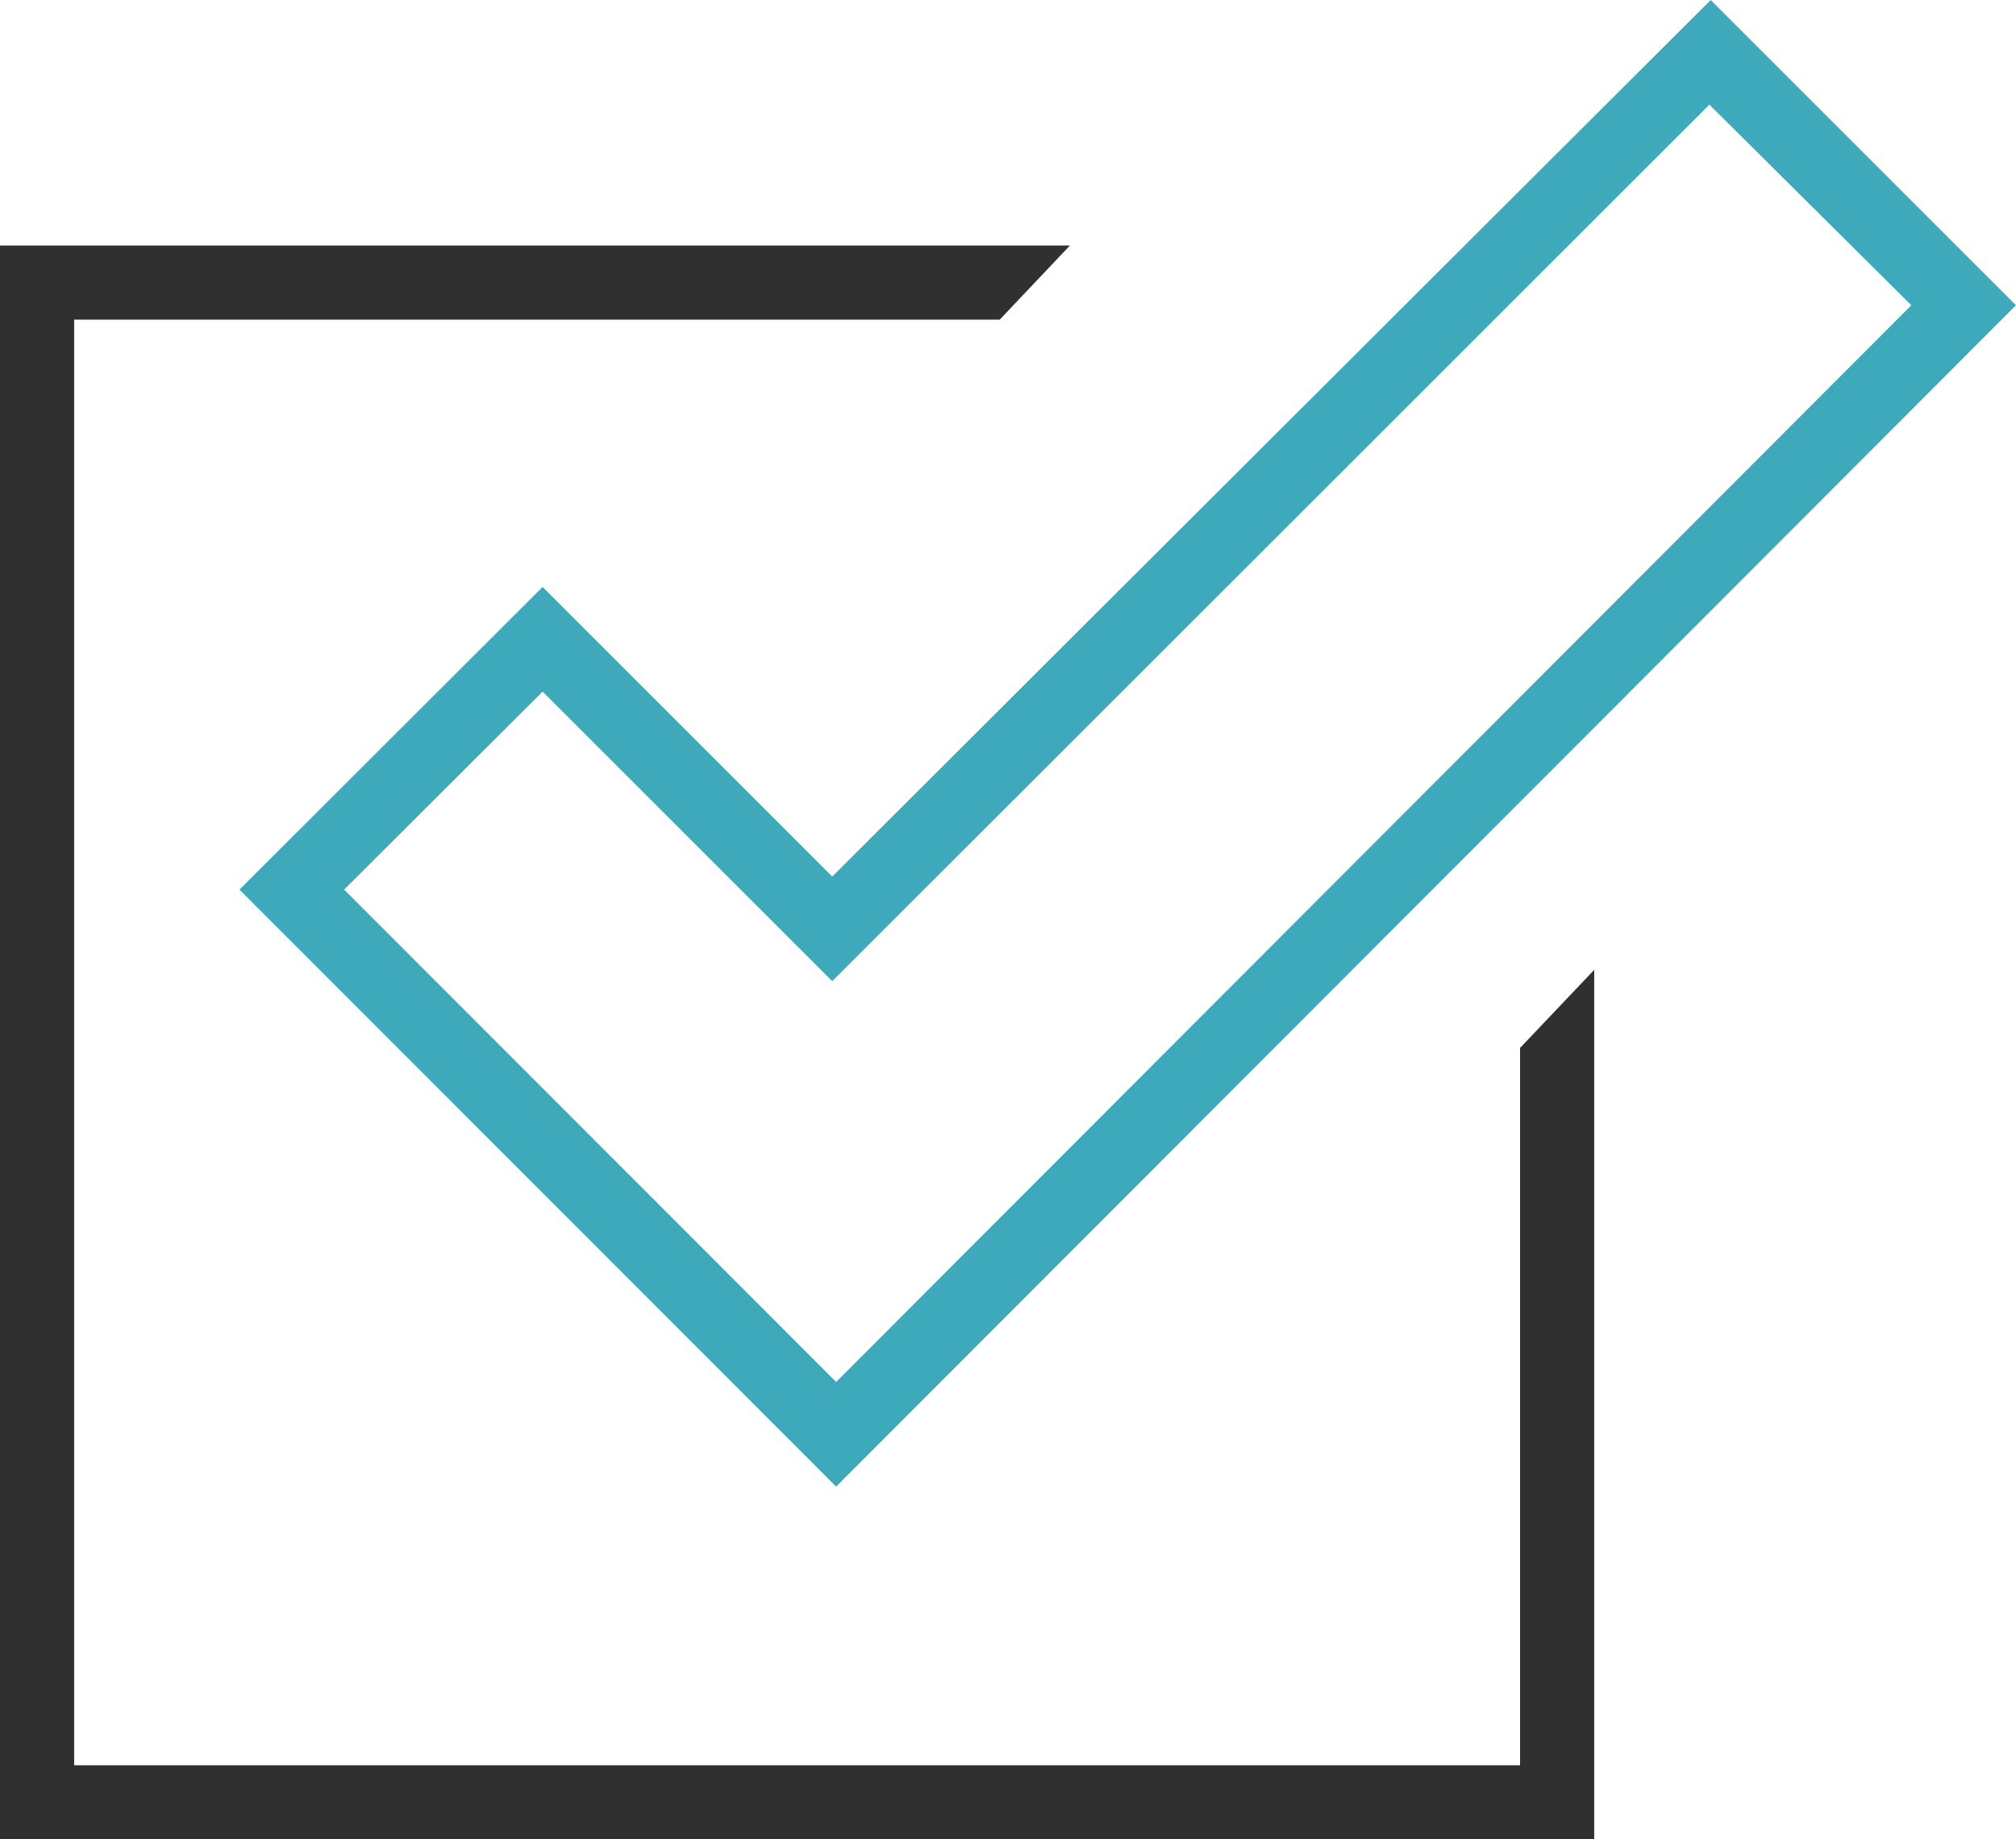
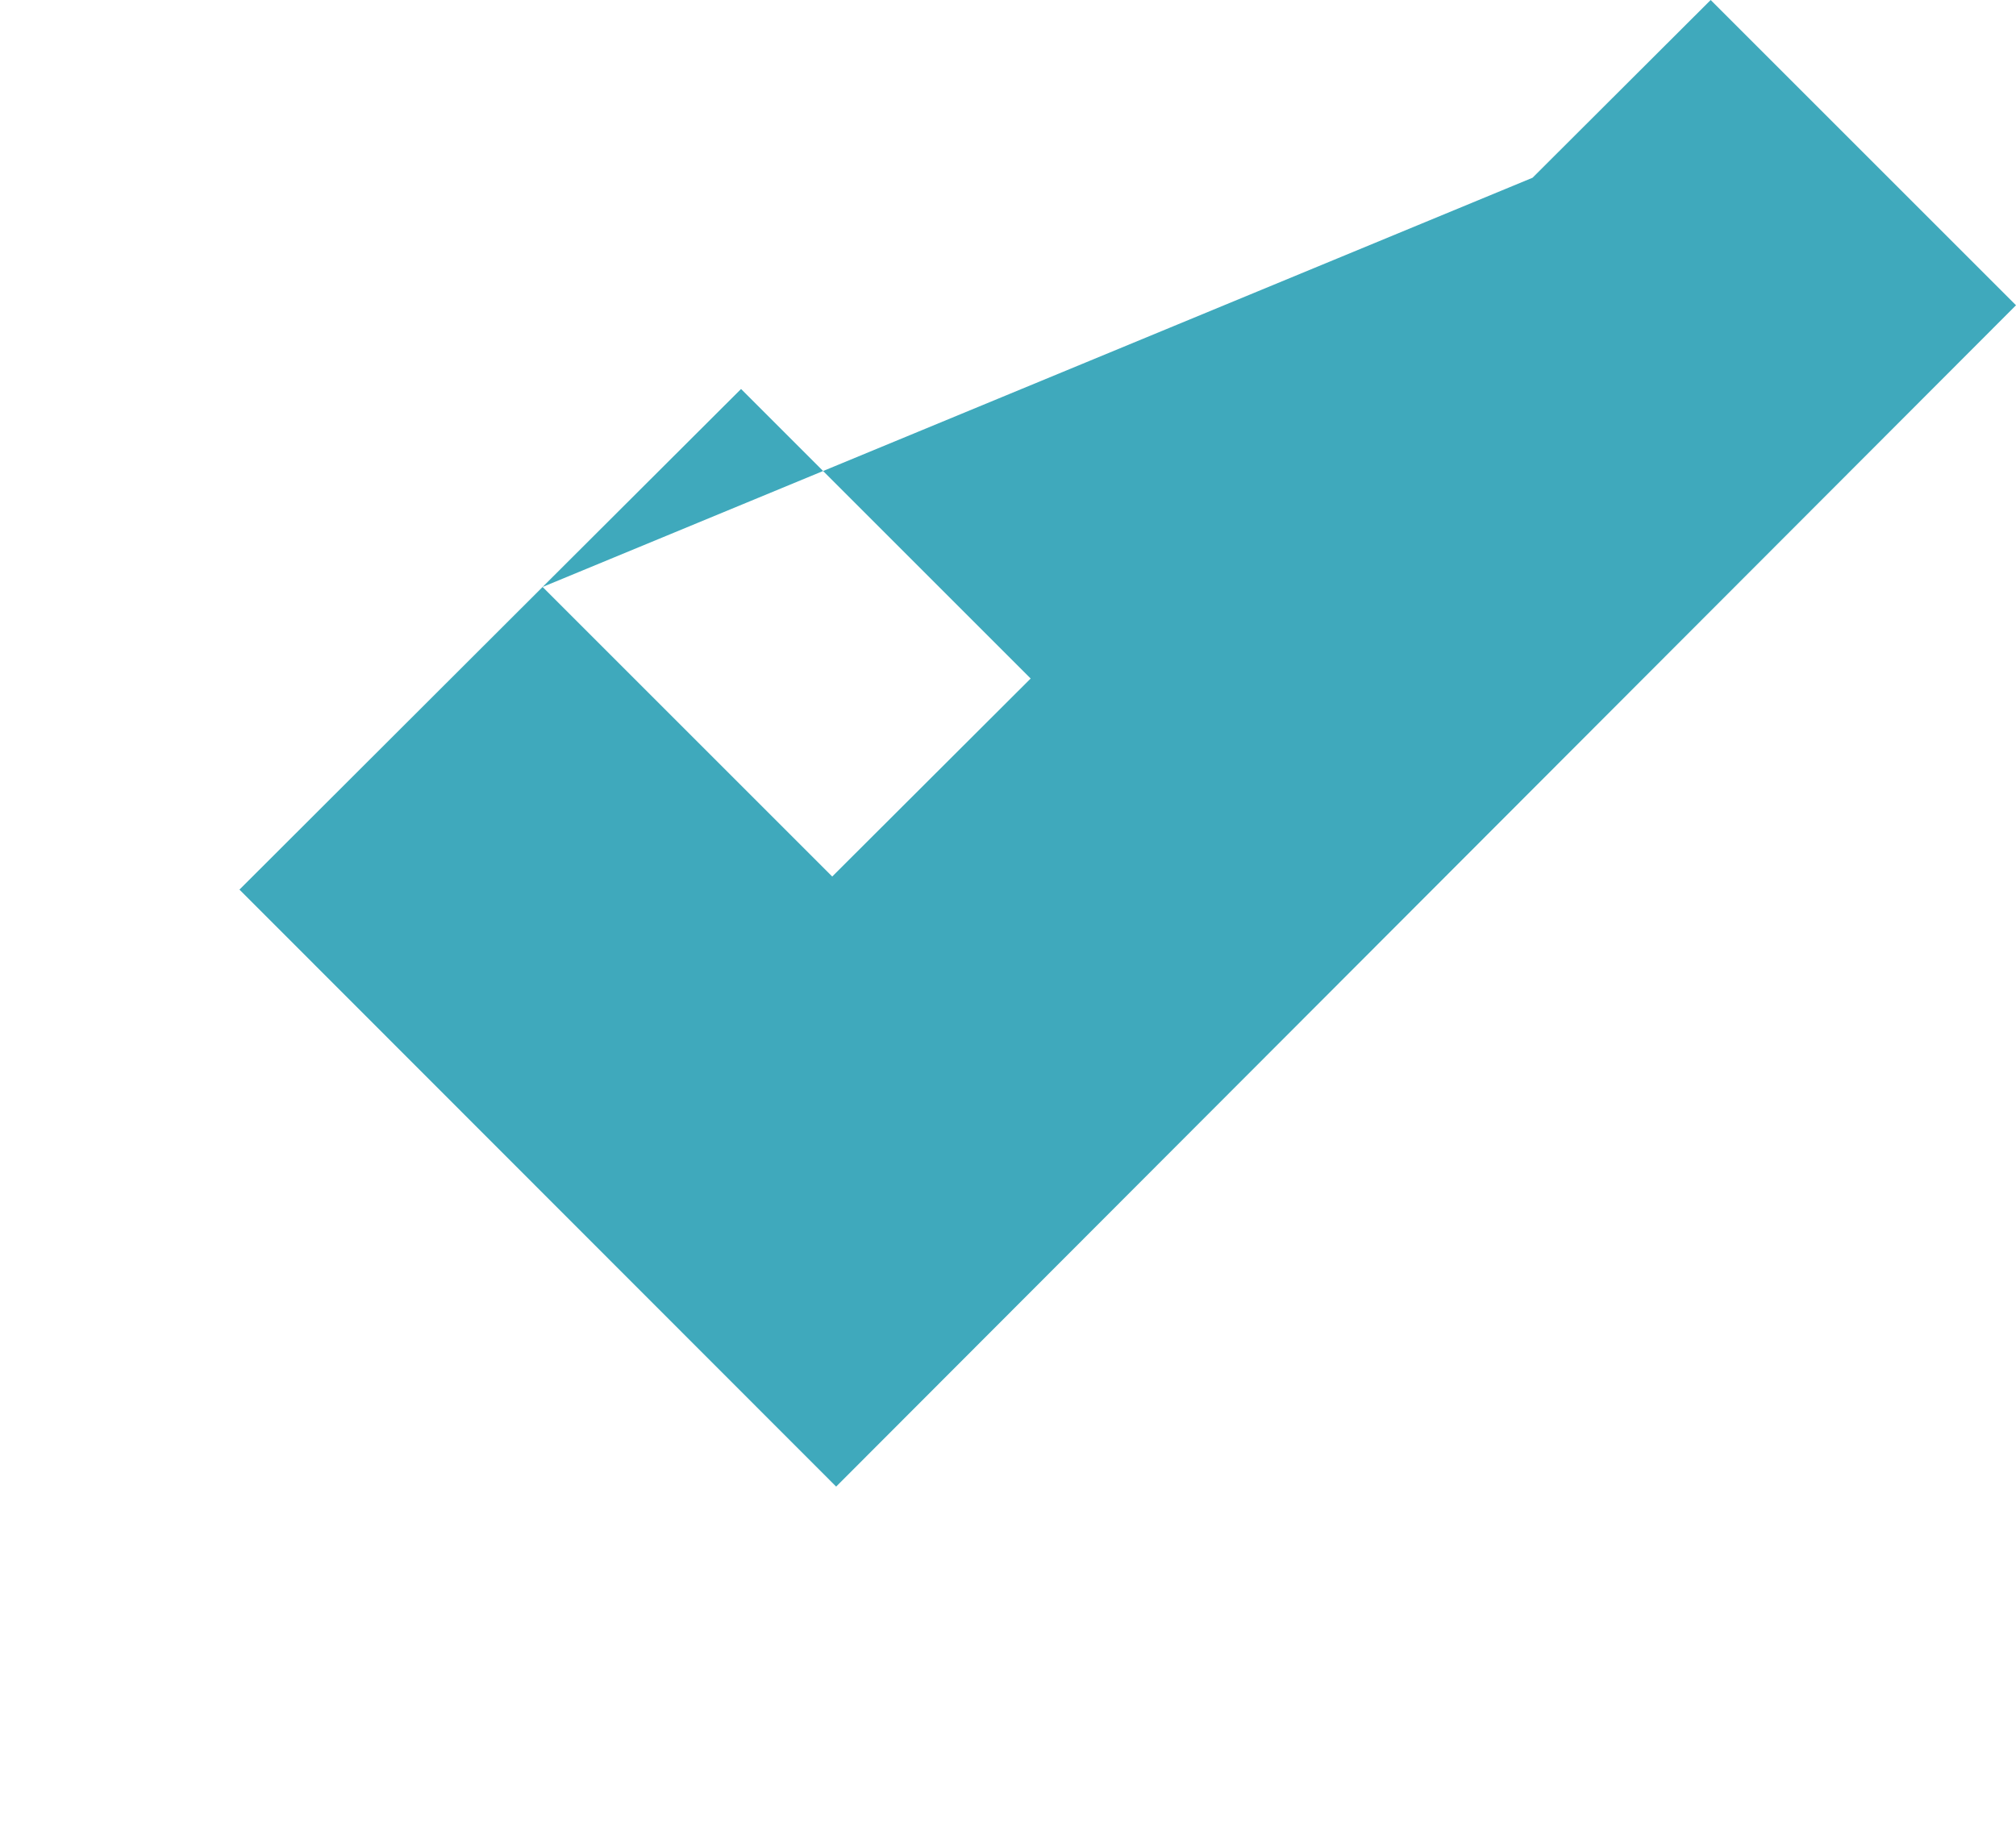
<svg xmlns="http://www.w3.org/2000/svg" viewBox="0 0 46.22 42.18">
  <defs>
    <style>.cls-1{fill:#3fa9bc;}.cls-2{fill:#303030;}</style>
  </defs>
  <g id="Layer_2" data-name="Layer 2">
    <g id="Calque_1" data-name="Calque 1">
-       <path class="cls-1" d="M12.44,13.46,5.49,20.4,19.17,34.09,46.22,7l-7-7L19.08,20.1ZM43.82,7,19.17,31.69,7.89,20.4l4.55-4.54,6.64,6.64L39.19,2.4Z" />
-       <polygon class="cls-2" points="34.85 40.48 1.7 40.48 1.7 7.33 22.92 7.33 24.53 5.63 0 5.63 0 42.18 36.55 42.18 36.55 22.24 34.85 24.03 34.85 40.48" />
+       <path class="cls-1" d="M12.44,13.46,5.49,20.4,19.17,34.09,46.22,7l-7-7L19.08,20.1Zl4.55-4.54,6.64,6.64L39.19,2.4Z" />
    </g>
  </g>
</svg>